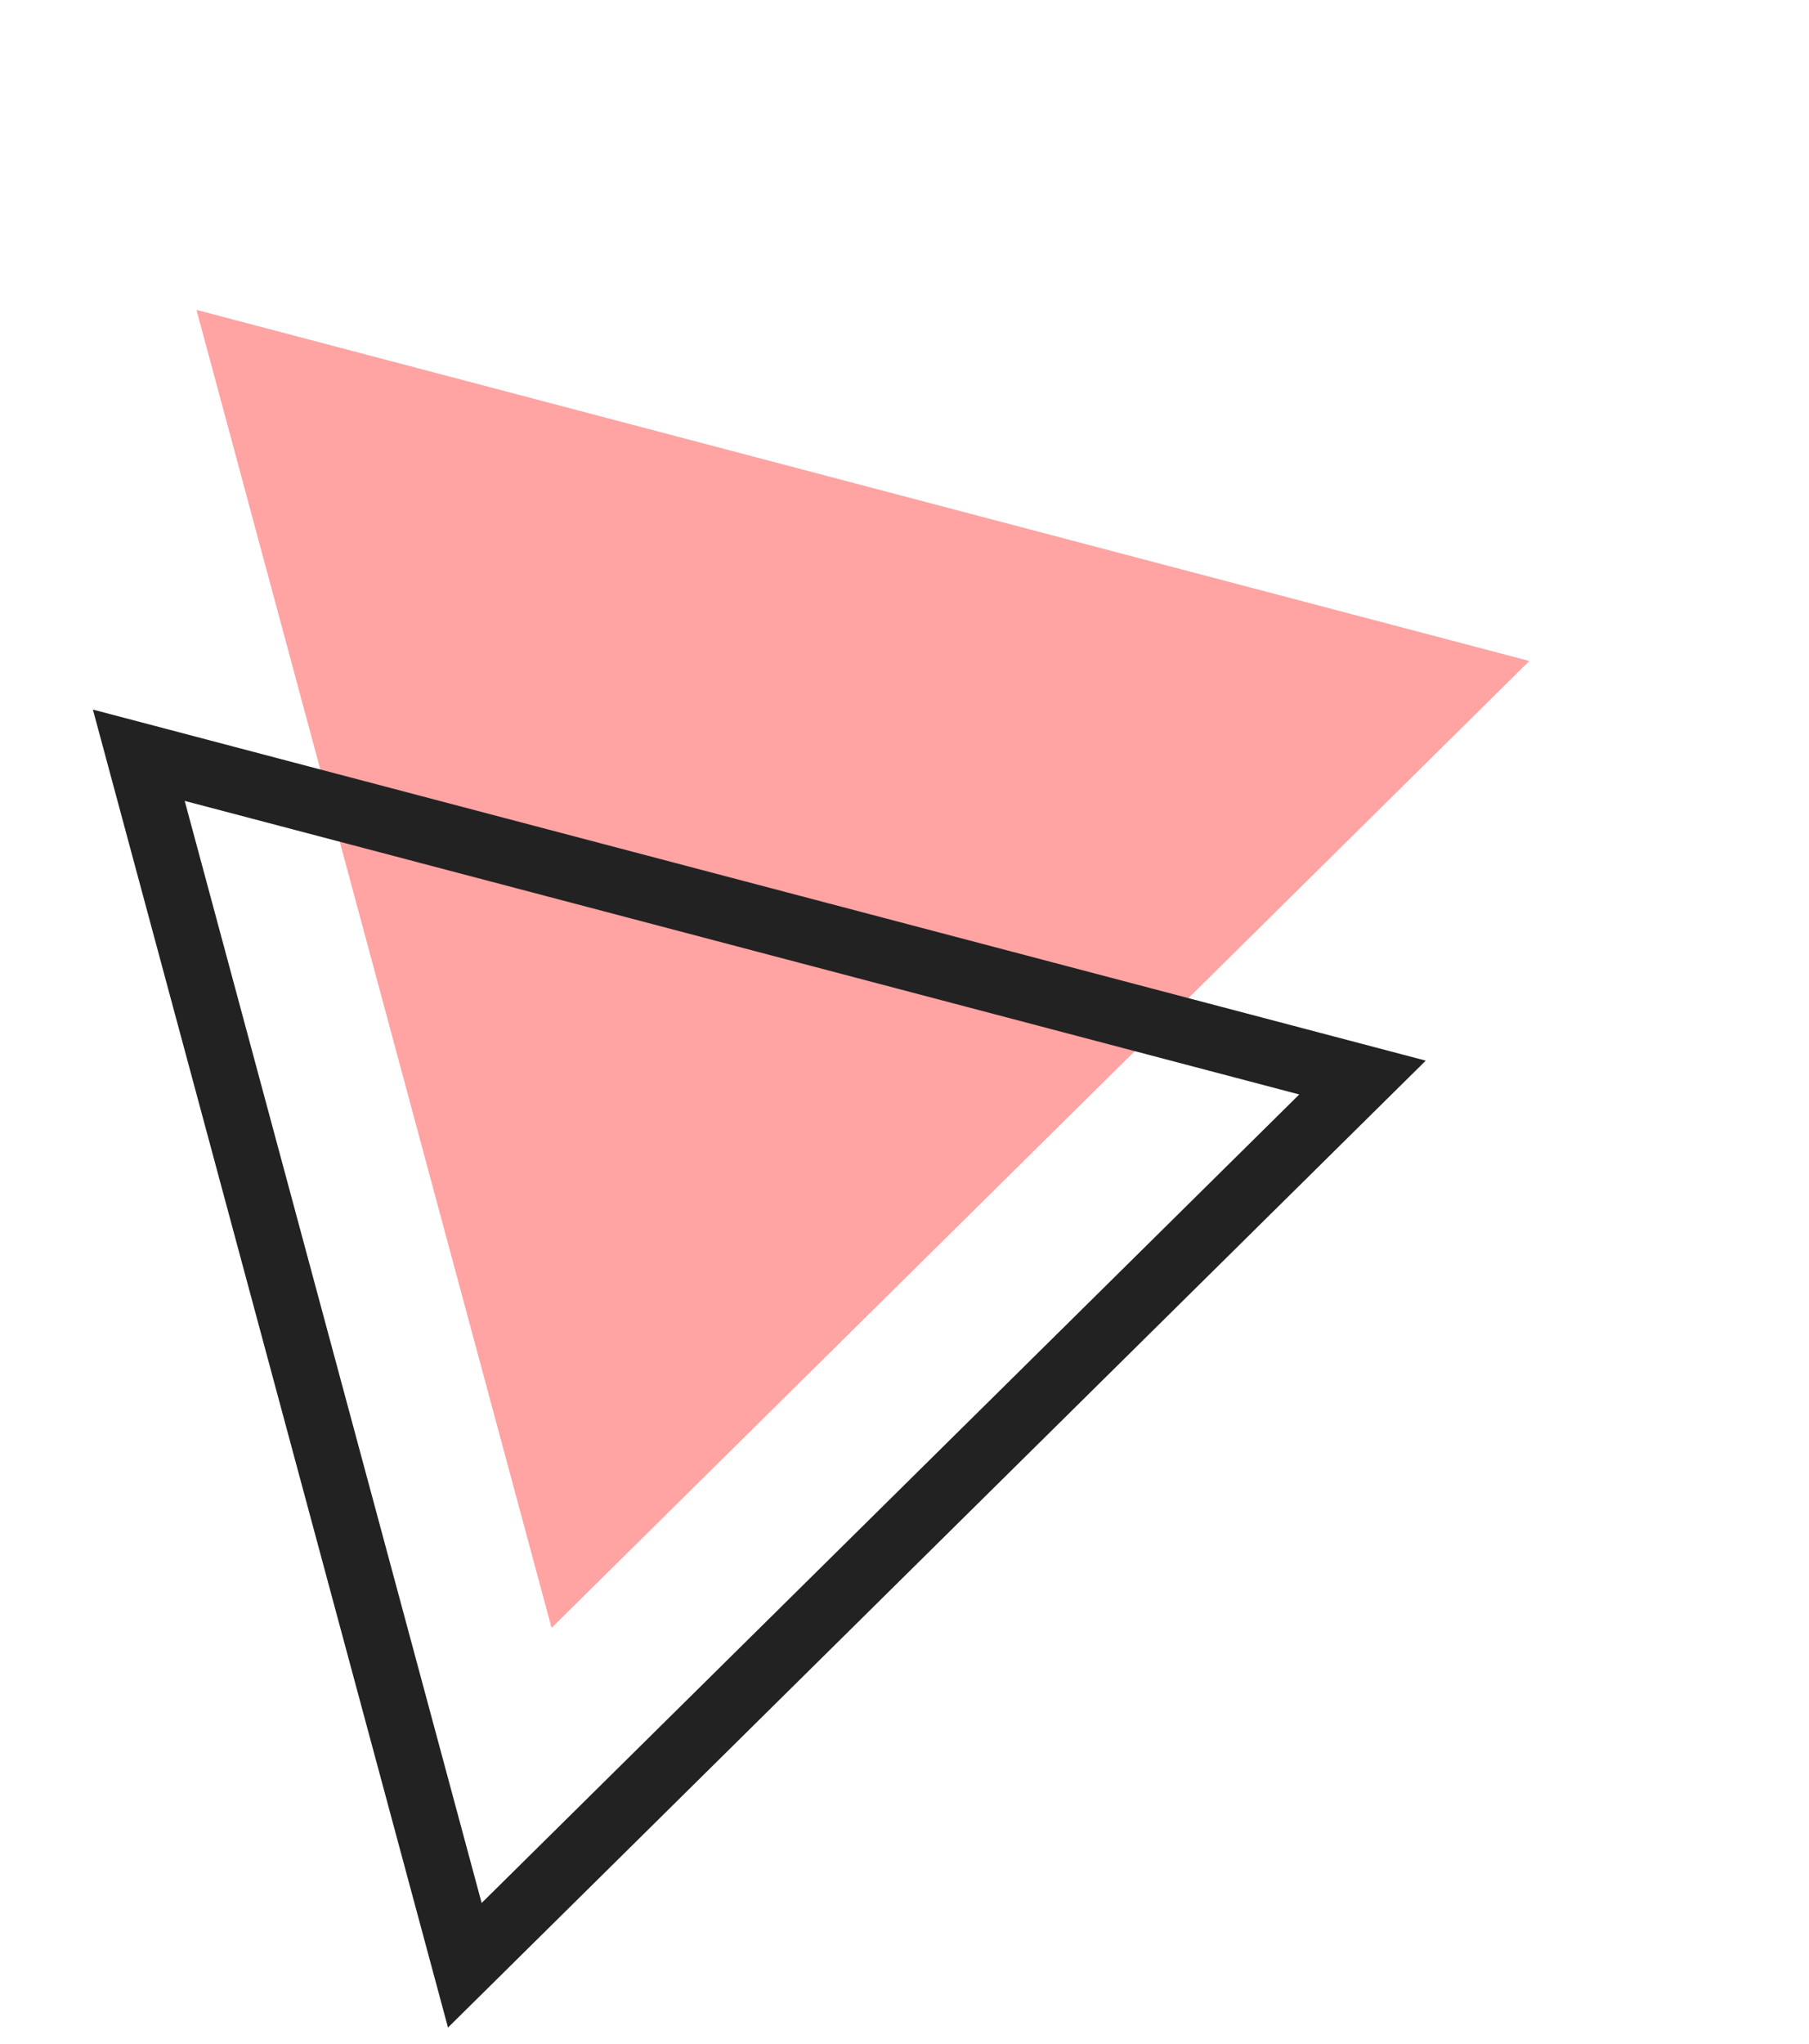
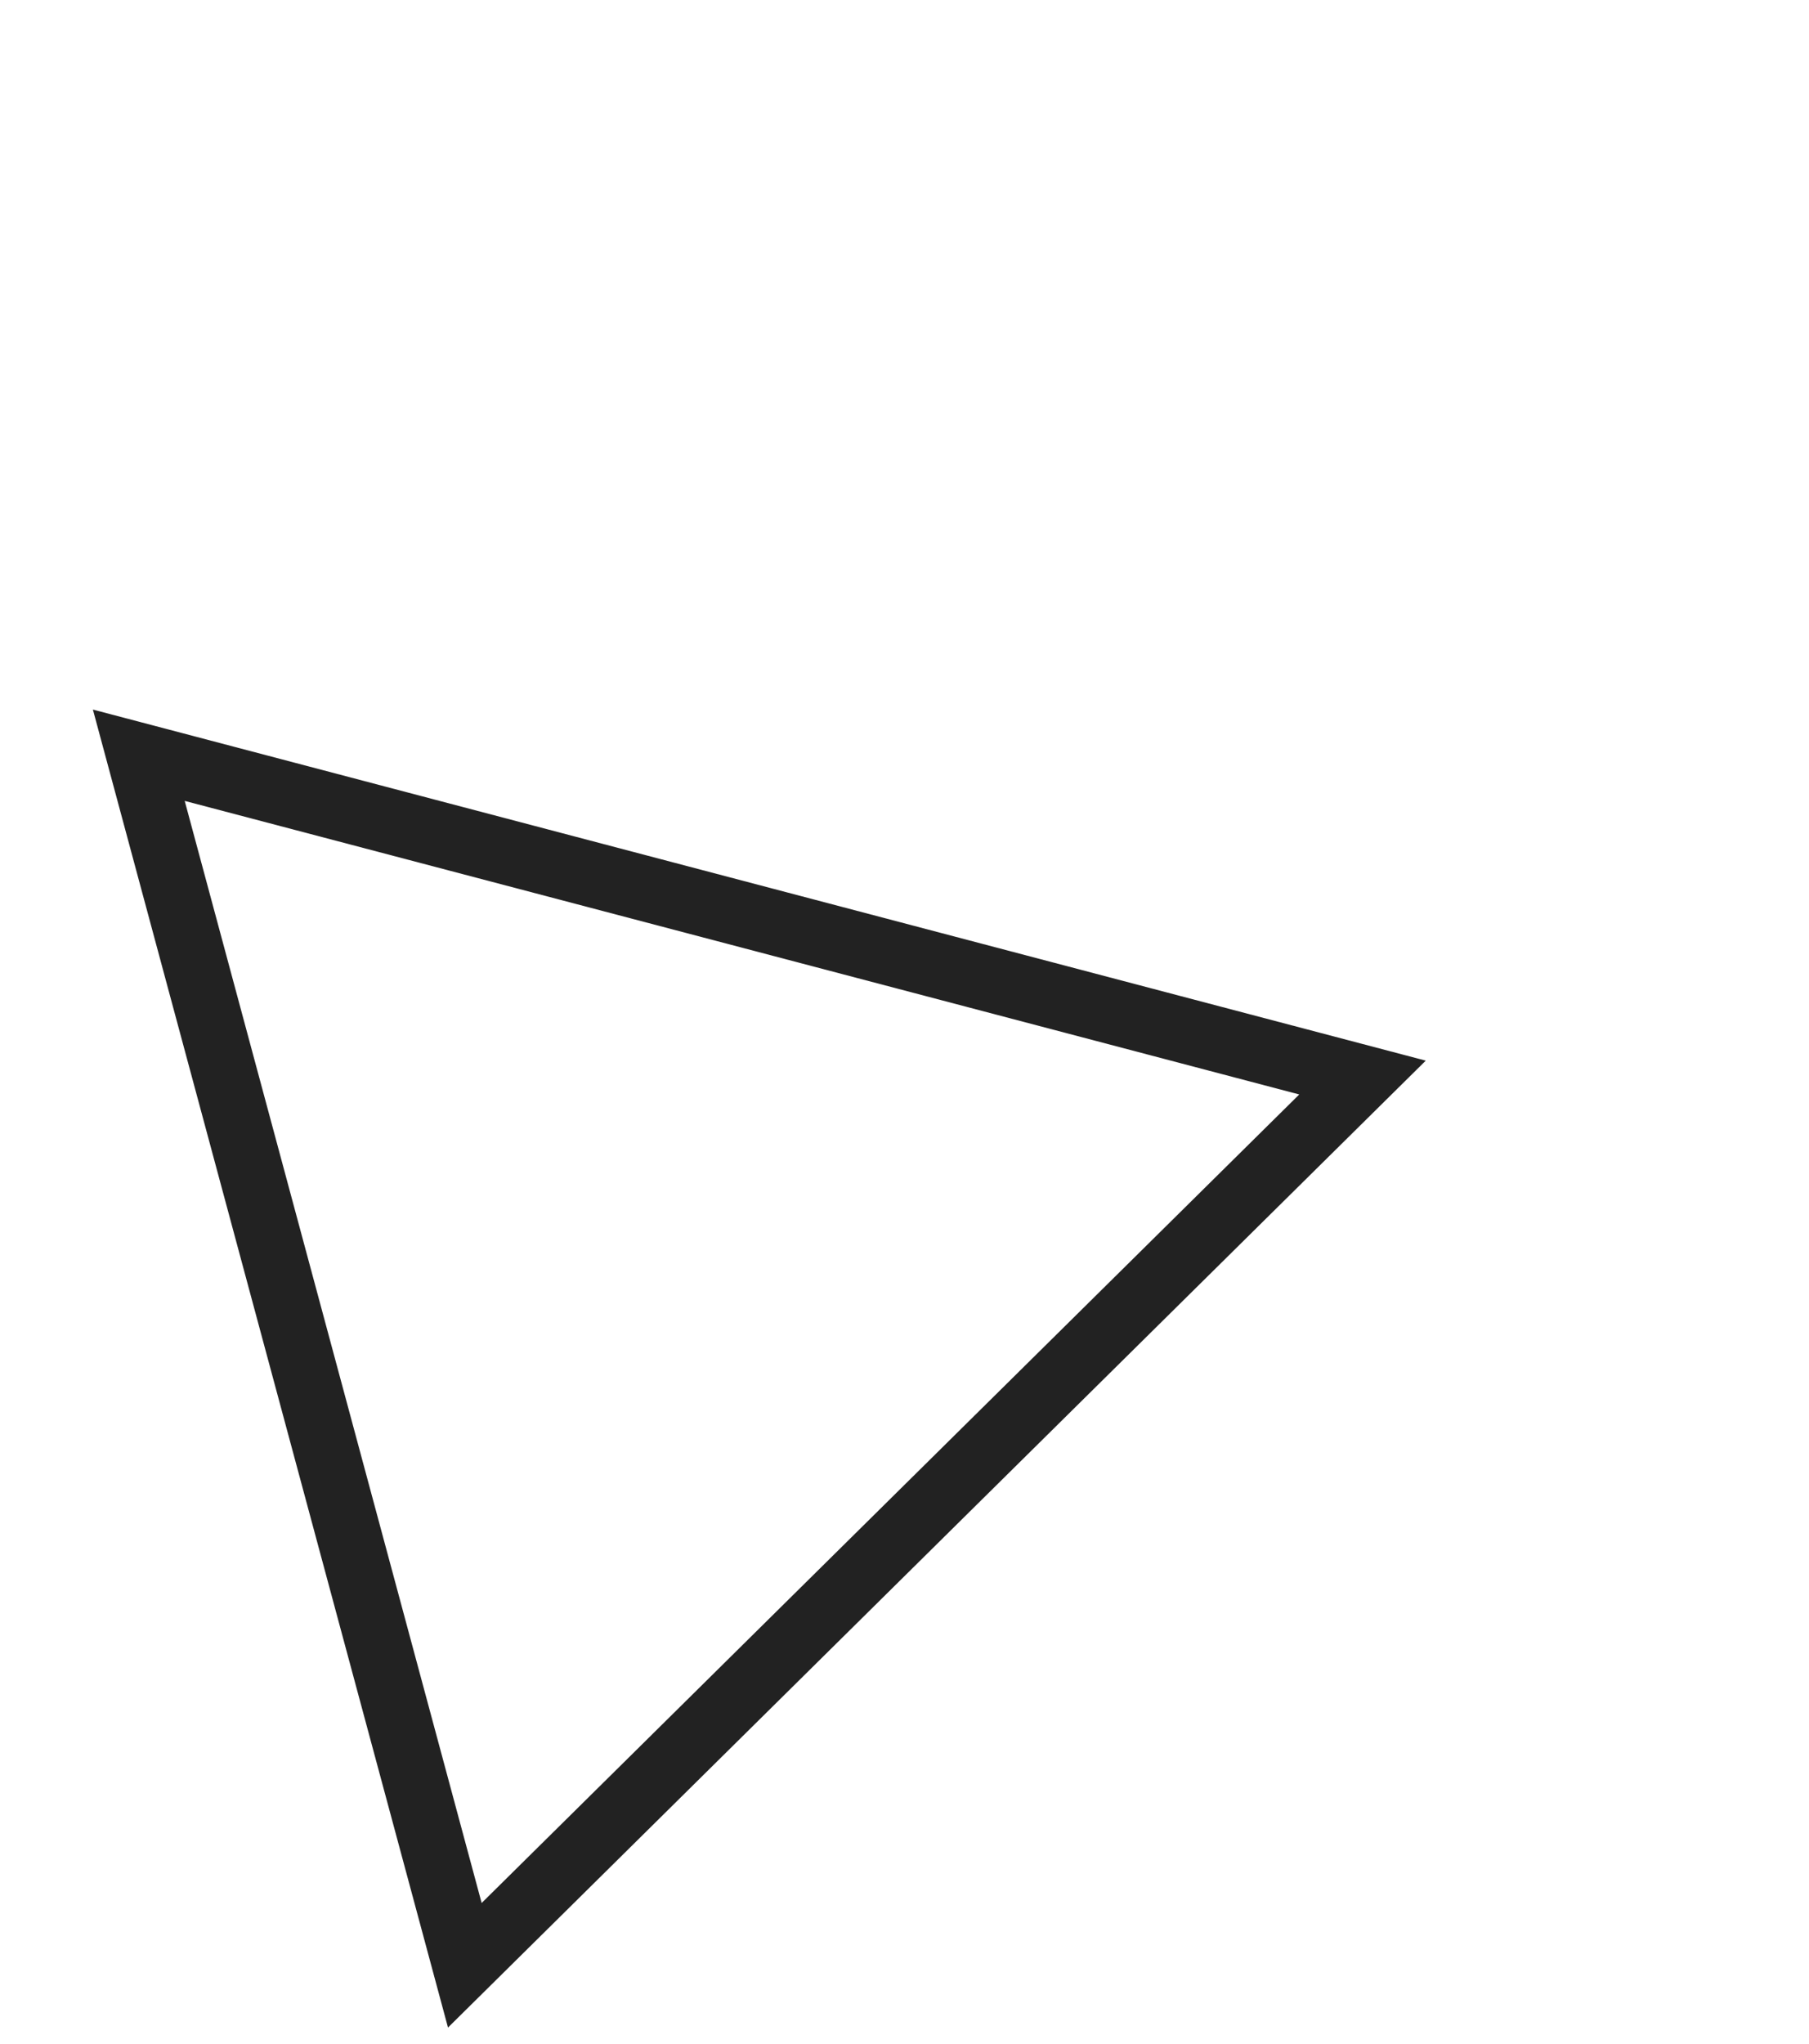
<svg xmlns="http://www.w3.org/2000/svg" width="62" height="70" viewBox="0 0 62 70" fill="none">
-   <path d="M18.904 55.757L6.734 10.615L52.415 22.64L18.904 55.757Z" fill="#FFA3A3" />
  <path d="M46.697 36.908L15.931 67.314L4.757 25.868L46.697 36.908Z" stroke="#222222" stroke-width="2.224" />
</svg>